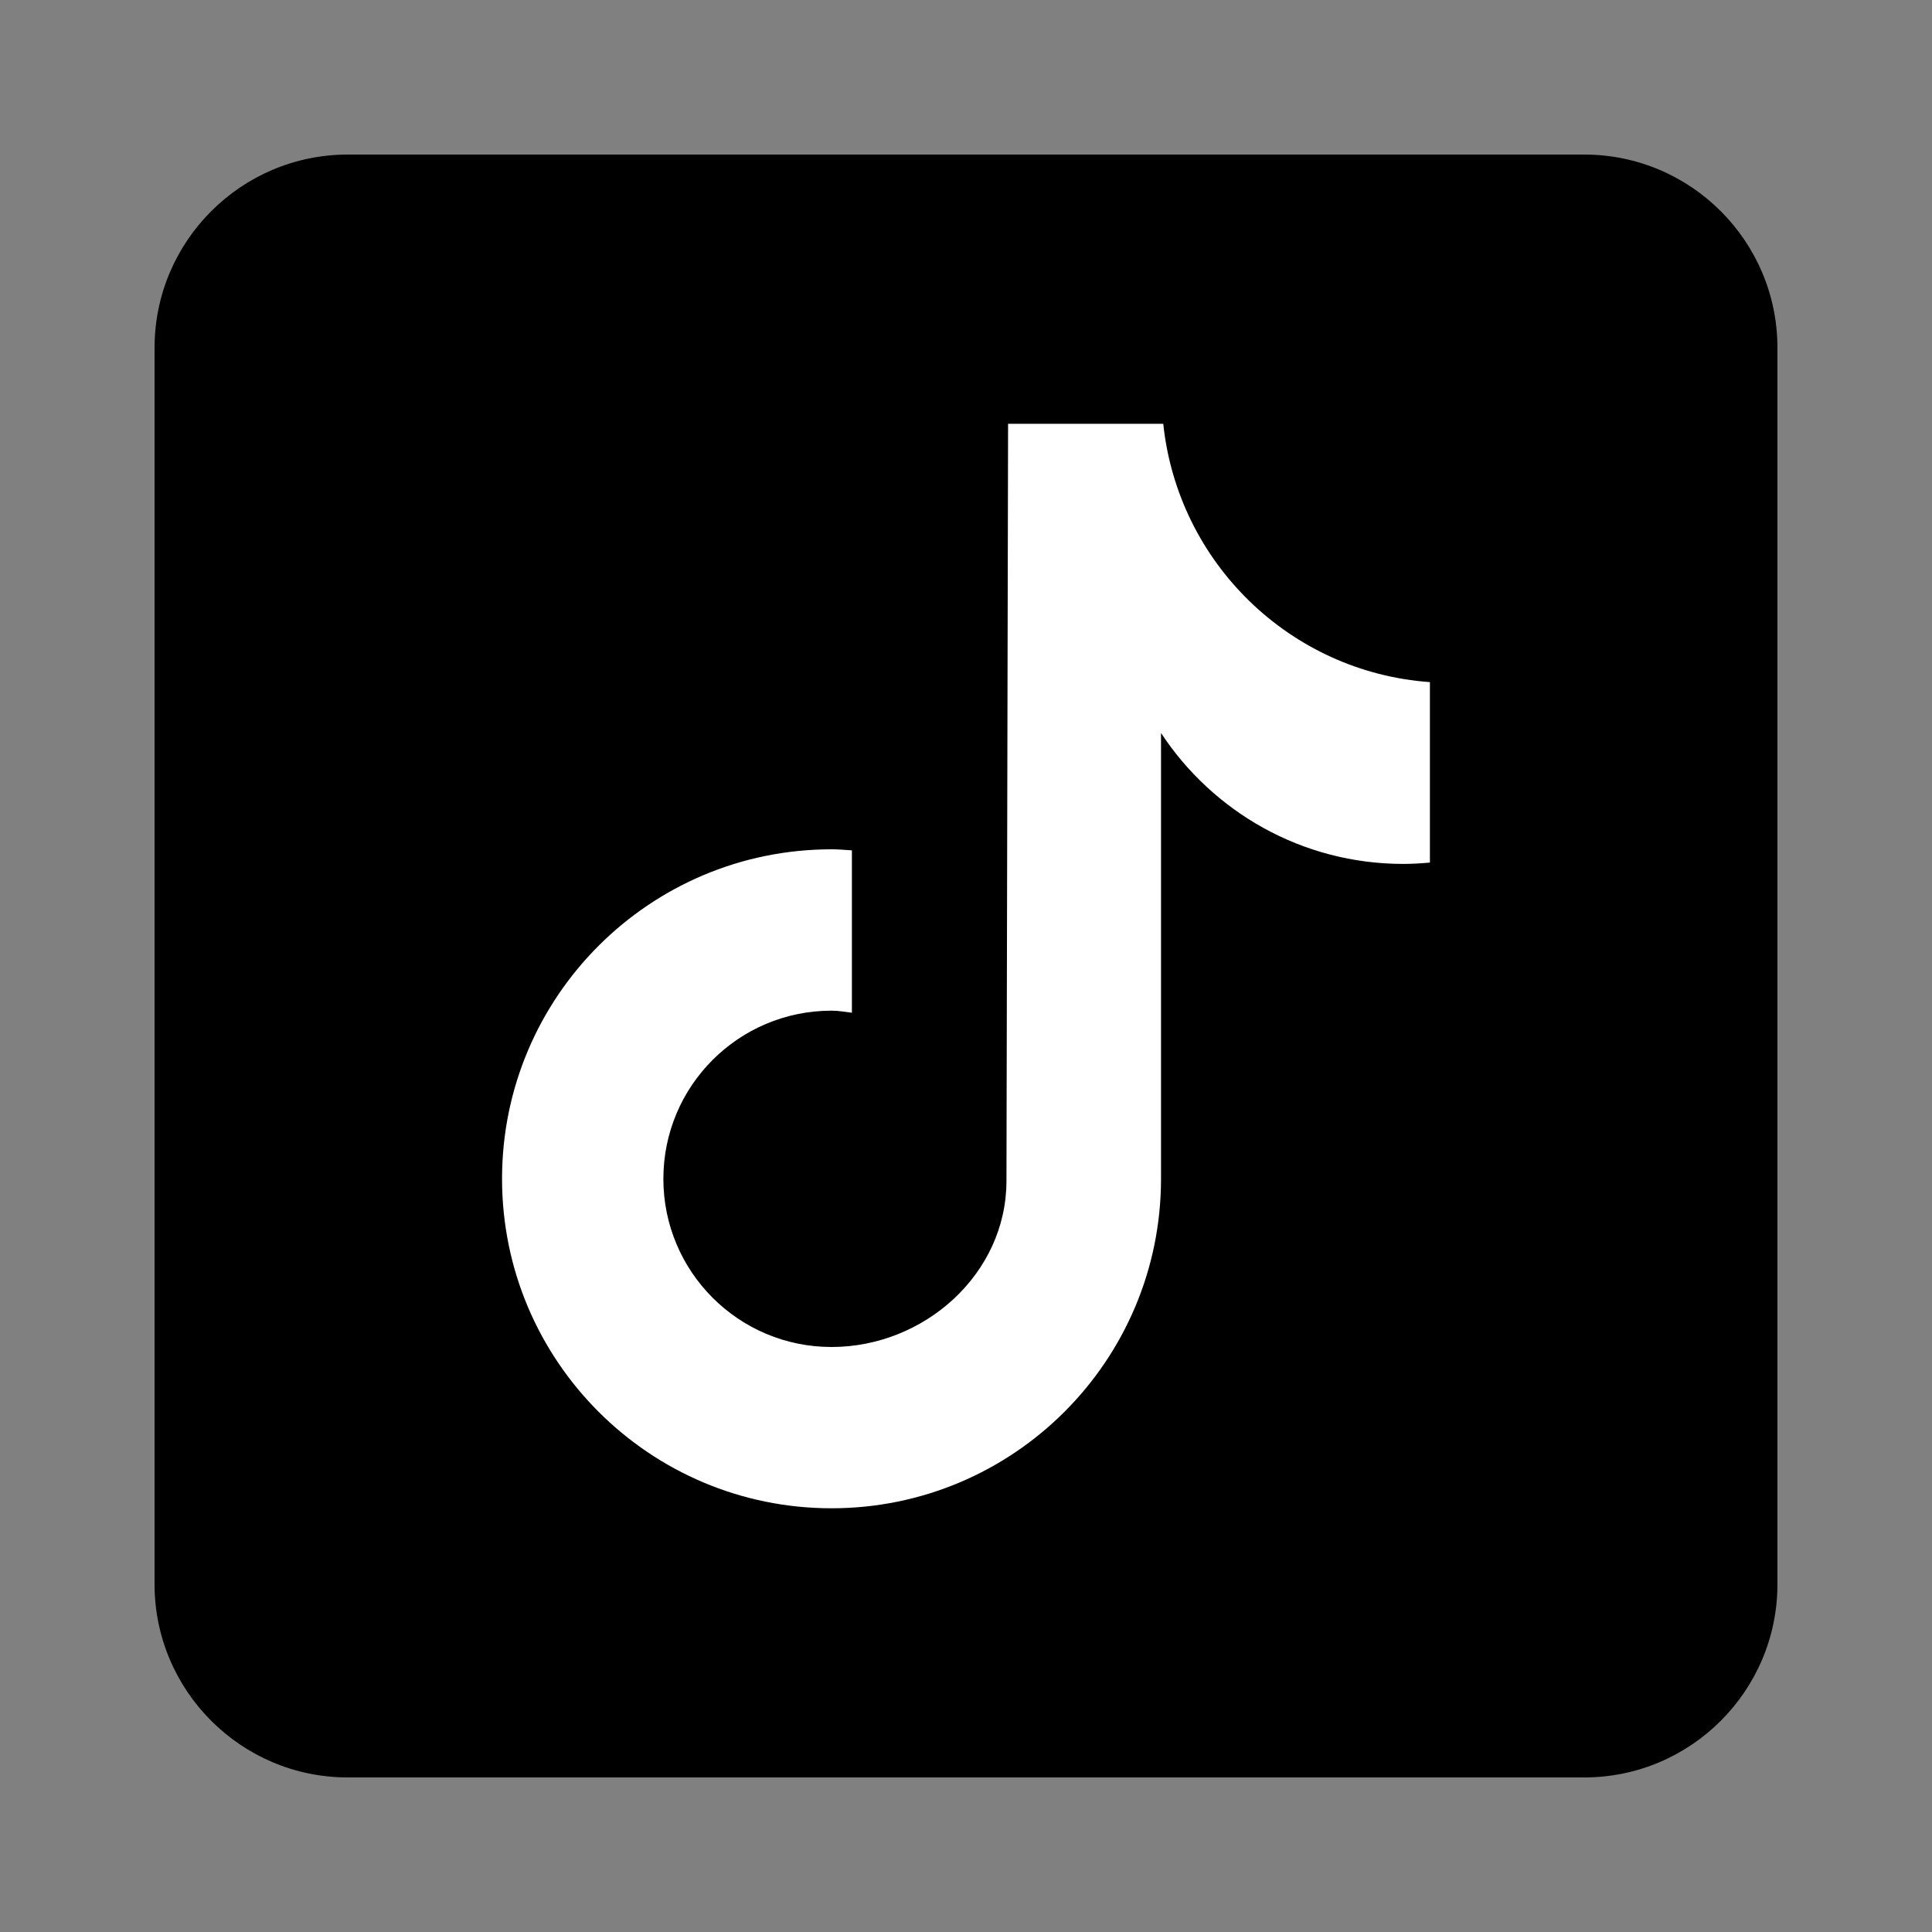
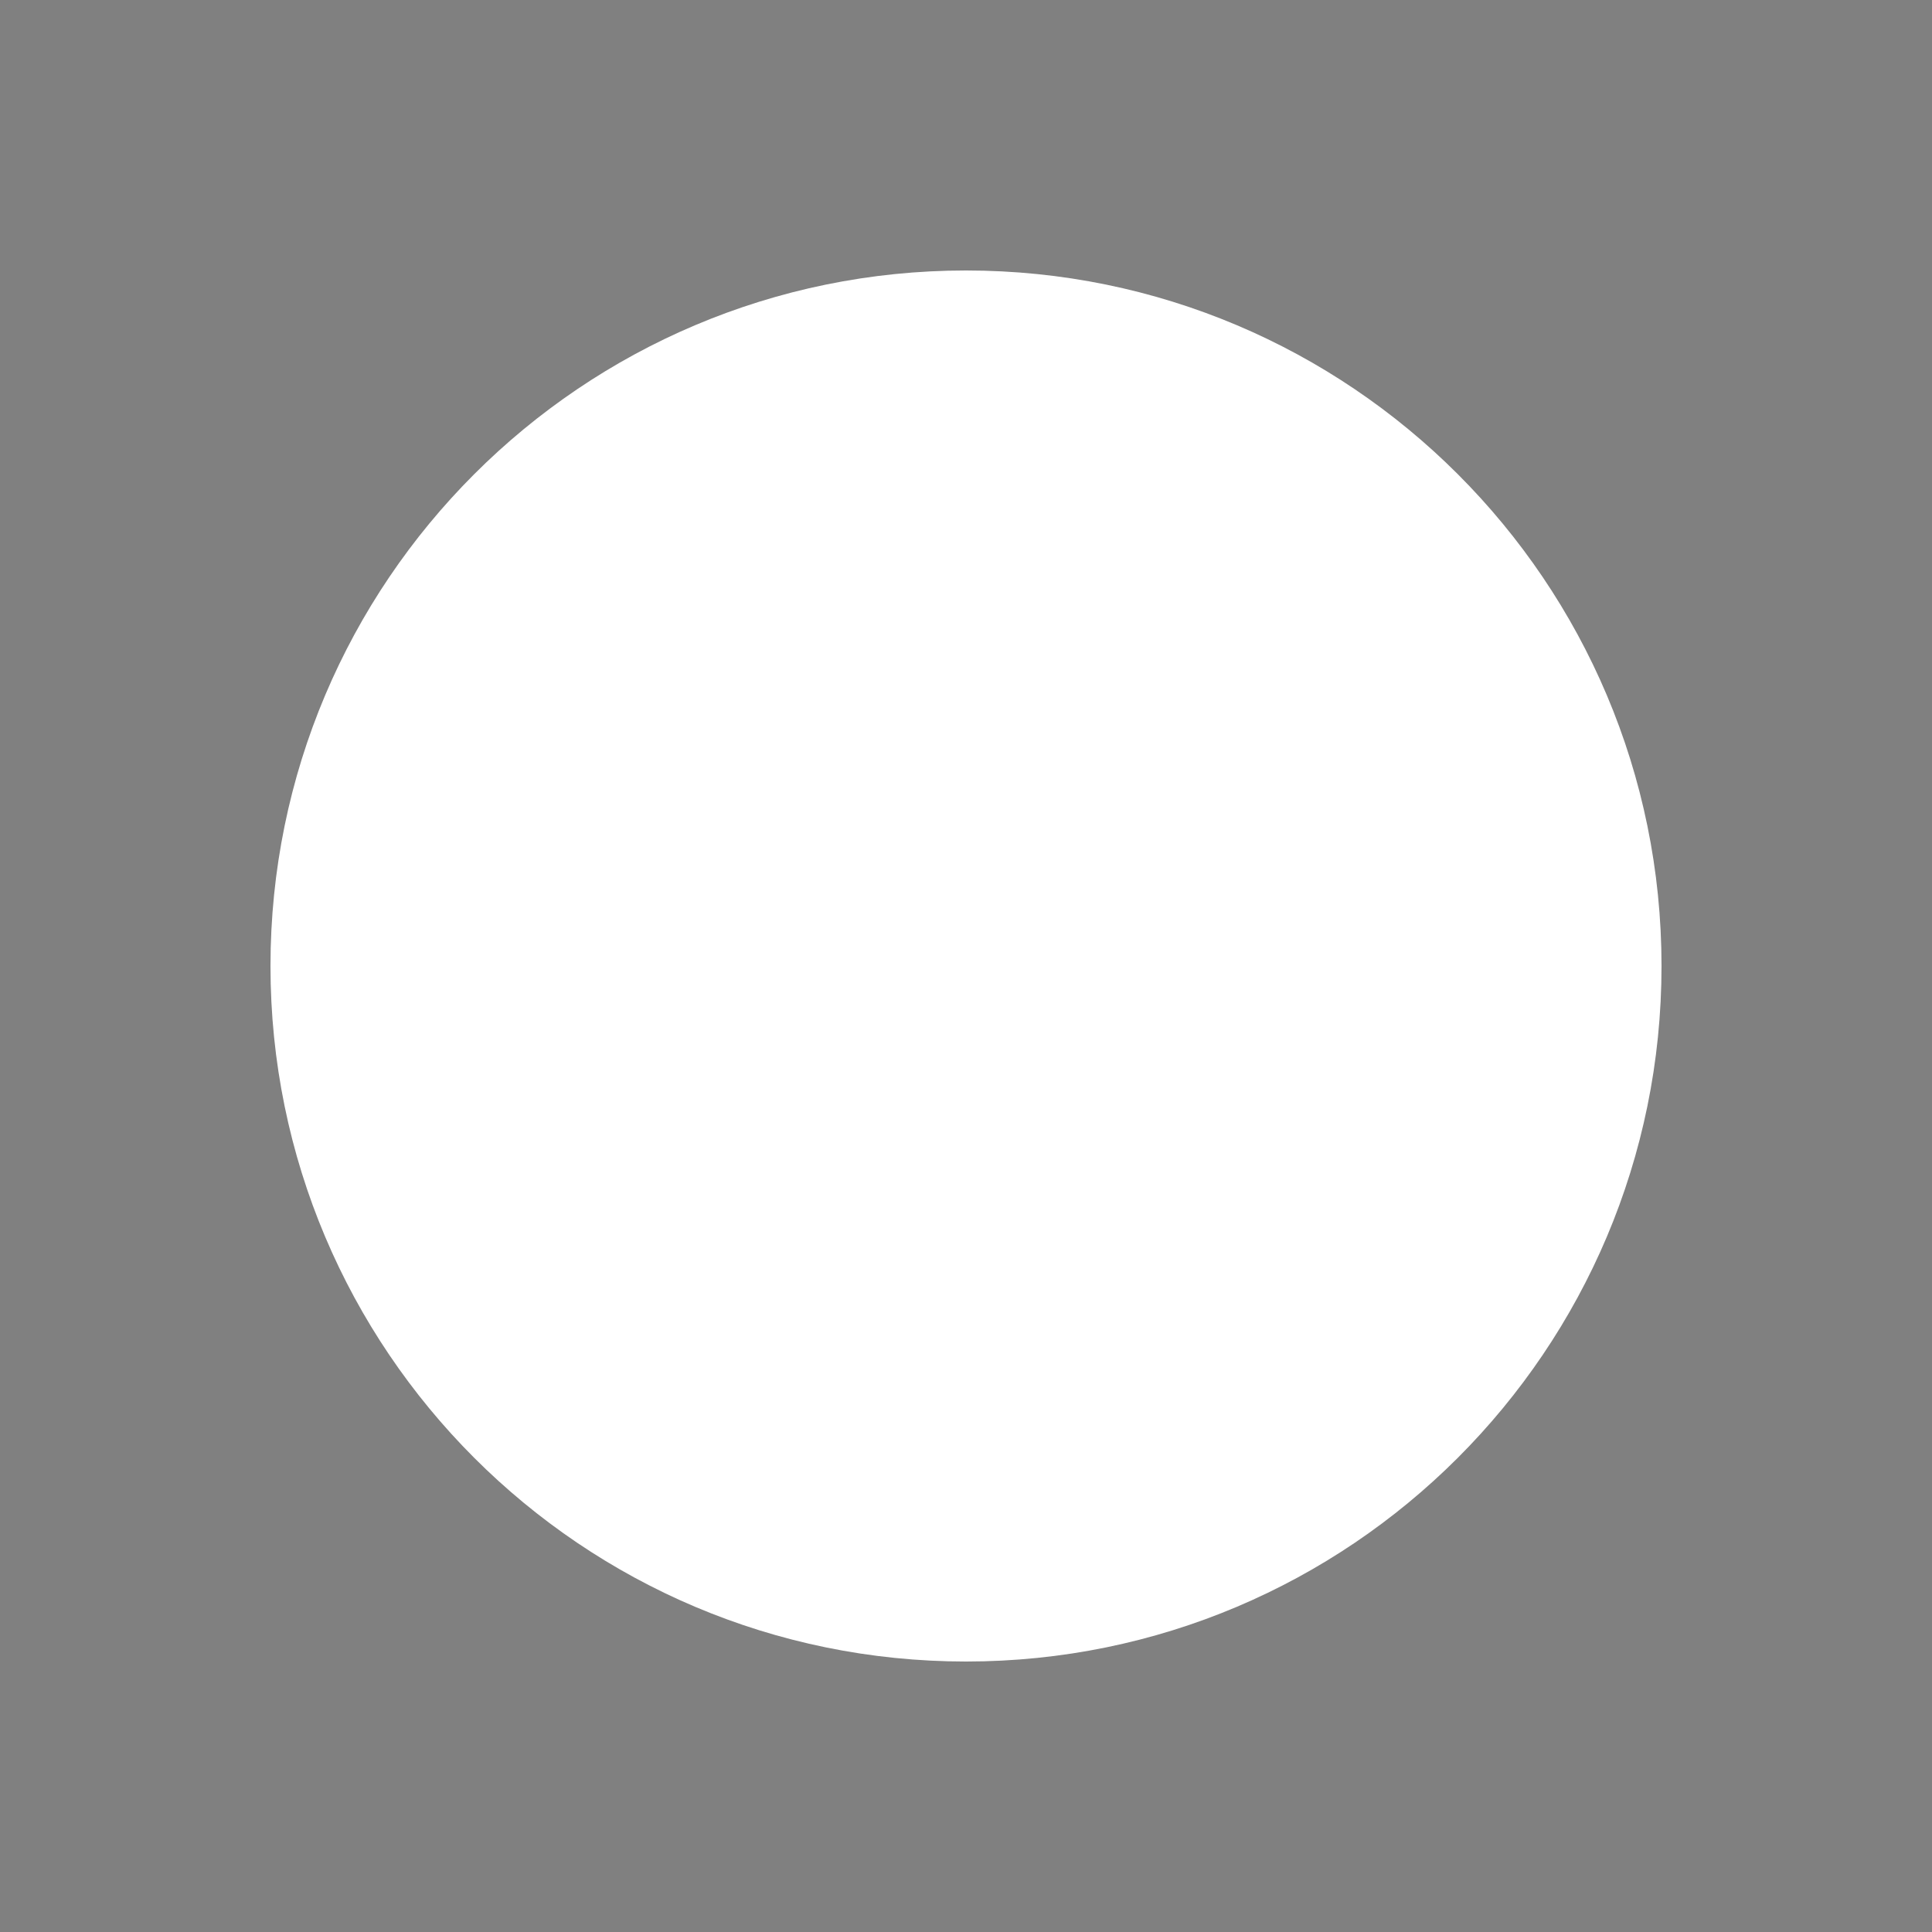
<svg xmlns="http://www.w3.org/2000/svg" viewBox="0,0,256,256" width="50px" height="50px" fill-rule="nonzero">
  <rect x="0" y="0" width="256" height="256" fill="#808080" stroke="none" />
  <g fill="#ffffff" fill-rule="nonzero" stroke="none" stroke-width="1" stroke-linecap="butt" stroke-linejoin="miter" stroke-miterlimit="10" stroke-dasharray="" stroke-dashoffset="0" font-family="none" font-weight="none" font-size="none" text-anchor="none" style="mix-blend-mode: normal">
    <path d="M128,220.16c-50.899,0 -92.16,-41.261 -92.16,-92.16v0c0,-50.899 41.261,-92.16 92.16,-92.16v0c50.899,0 92.16,41.261 92.16,92.16v0c0,50.899 -41.261,92.16 -92.16,92.16z" id="shape" />
  </g>
  <g fill="#000000" fill-rule="nonzero" stroke="none" stroke-width="1" stroke-linecap="butt" stroke-linejoin="miter" stroke-miterlimit="10" stroke-dasharray="" stroke-dashoffset="0" font-family="none" font-weight="none" font-size="none" text-anchor="none" style="mix-blend-mode: normal">
    <g transform="scale(5.12,5.12)">
-       <path d="M41,4h-32c-2.757,0 -5,2.243 -5,5v32c0,2.757 2.243,5 5,5h32c2.757,0 5,-2.243 5,-5v-32c0,-2.757 -2.243,-5 -5,-5zM37.006,22.323c-0.227,0.021 -0.457,0.035 -0.69,0.035c-2.623,0 -4.928,-1.349 -6.269,-3.388c0,5.349 0,11.435 0,11.537c0,4.709 -3.818,8.527 -8.527,8.527c-4.709,0 -8.527,-3.818 -8.527,-8.527c0,-4.709 3.818,-8.527 8.527,-8.527c0.178,0 0.352,0.016 0.527,0.027v4.202c-0.175,-0.021 -0.347,-0.053 -0.527,-0.053c-2.404,0 -4.352,1.948 -4.352,4.352c0,2.404 1.948,4.352 4.352,4.352c2.404,0 4.527,-1.894 4.527,-4.298c0,-0.095 0.042,-19.594 0.042,-19.594h4.016c0.378,3.591 3.277,6.425 6.901,6.685z" />
-     </g>
+       </g>
  </g>
</svg>